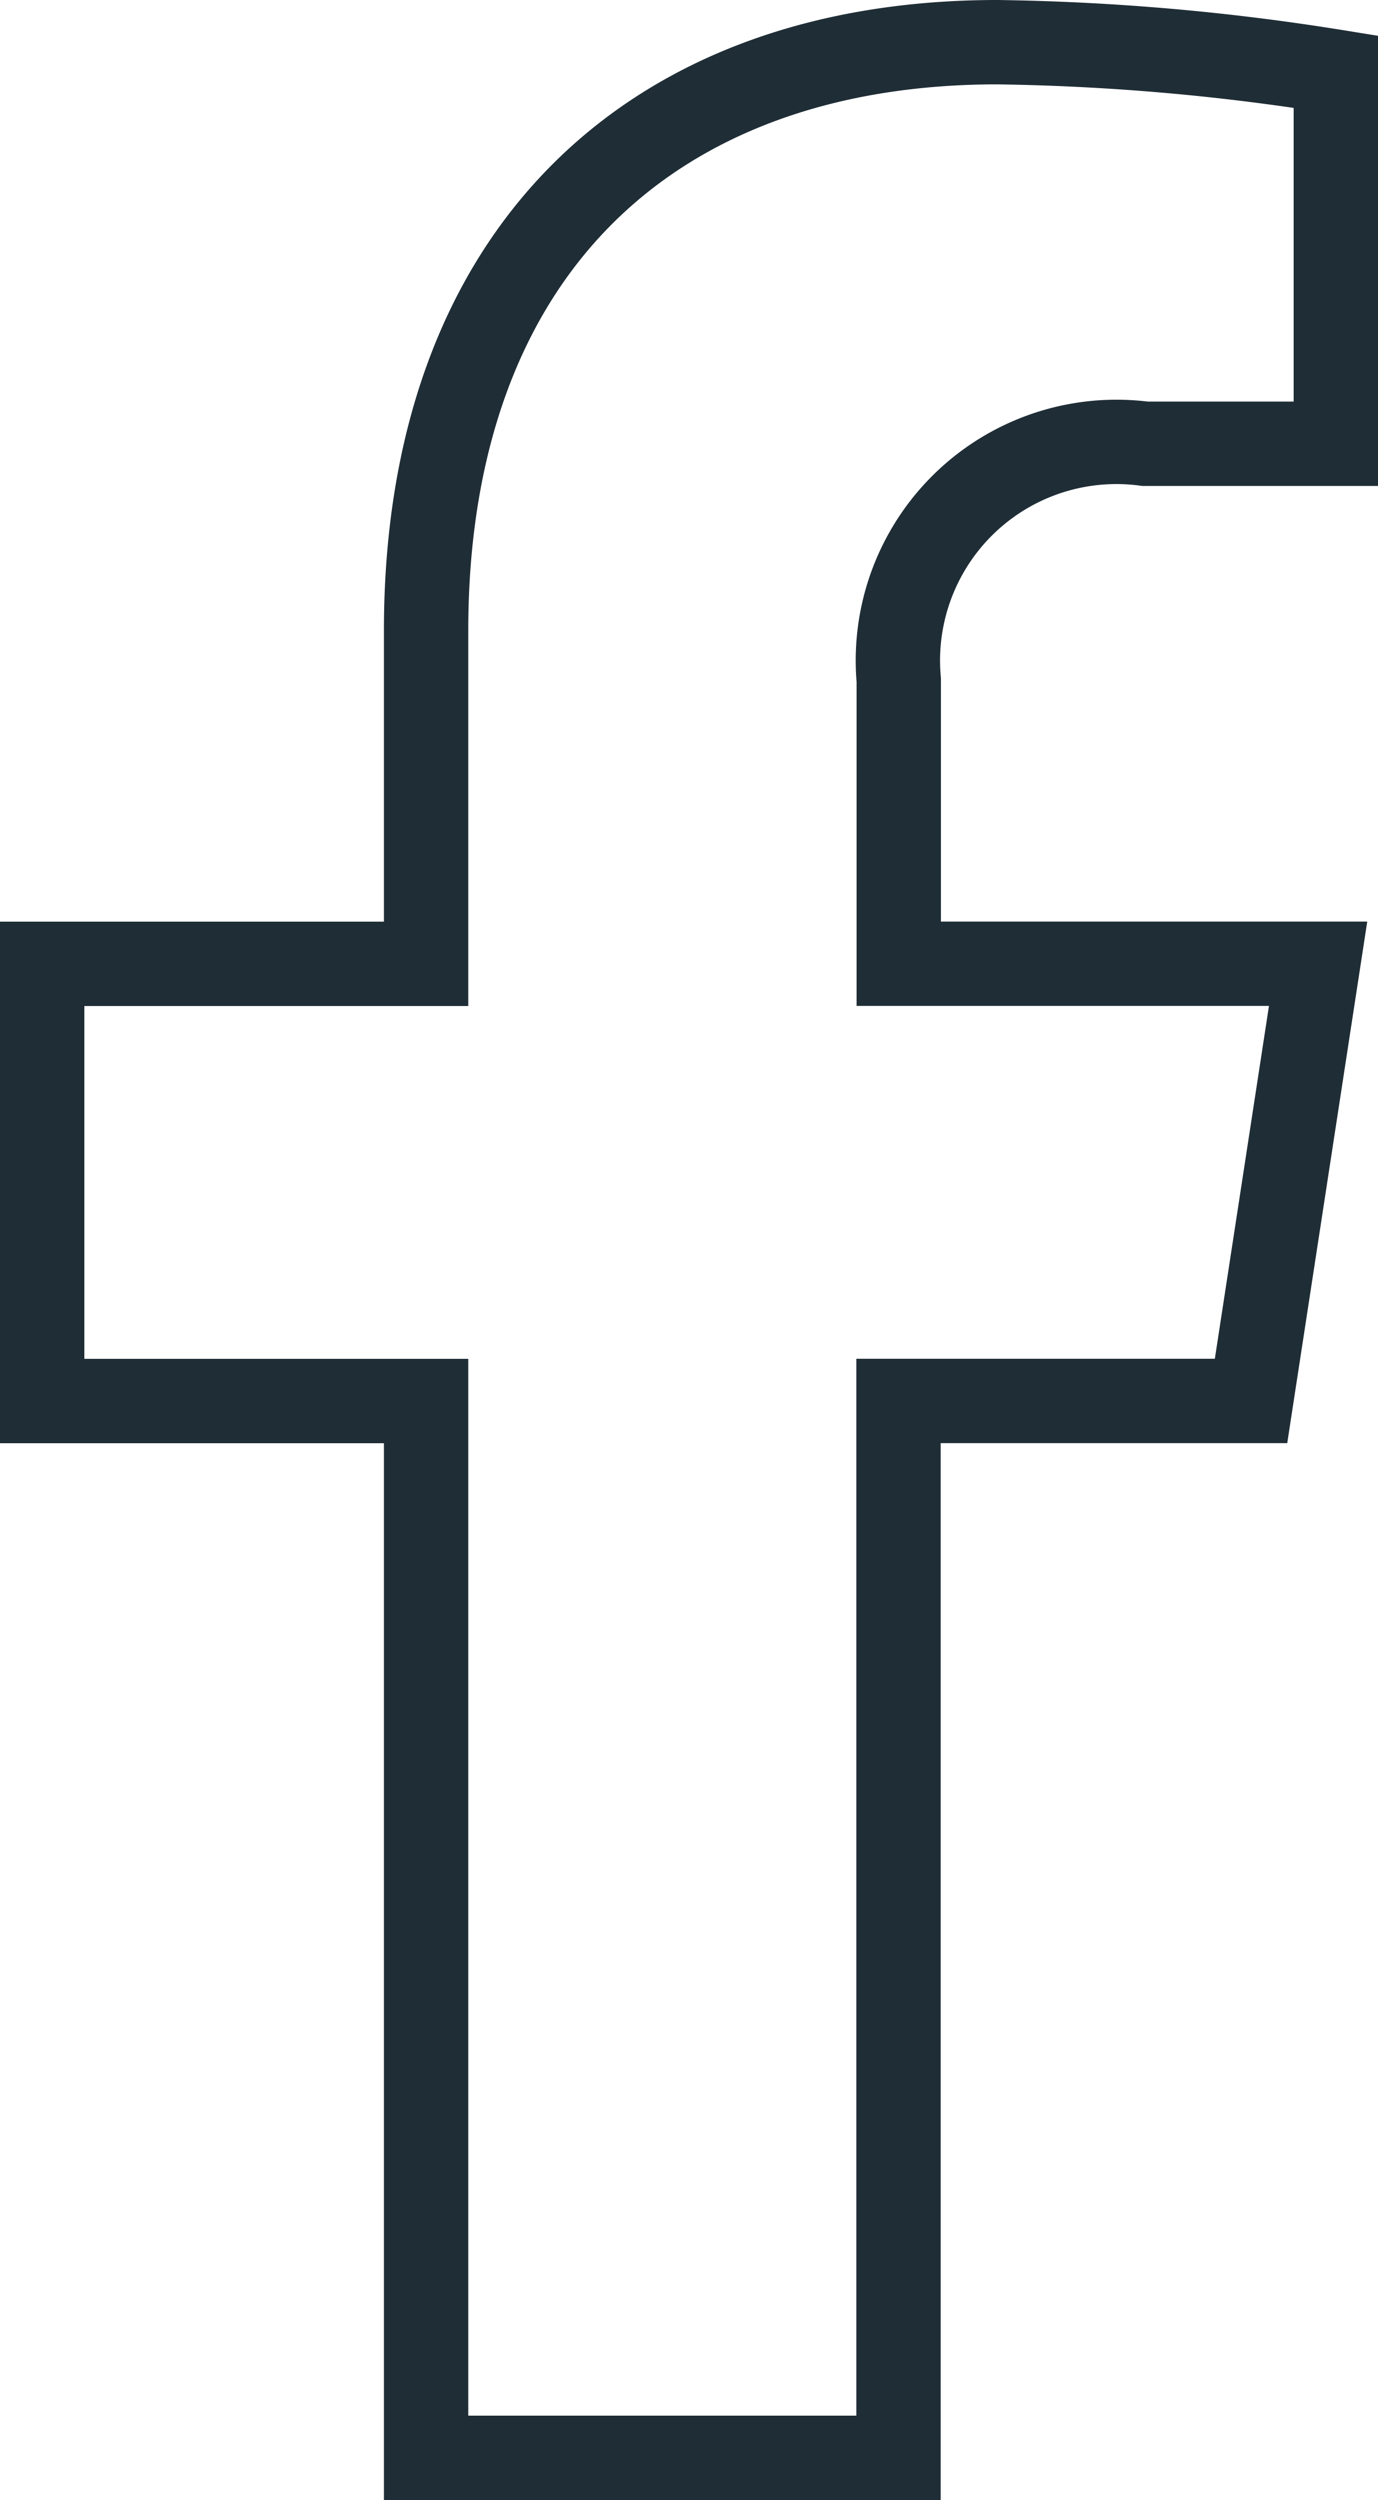
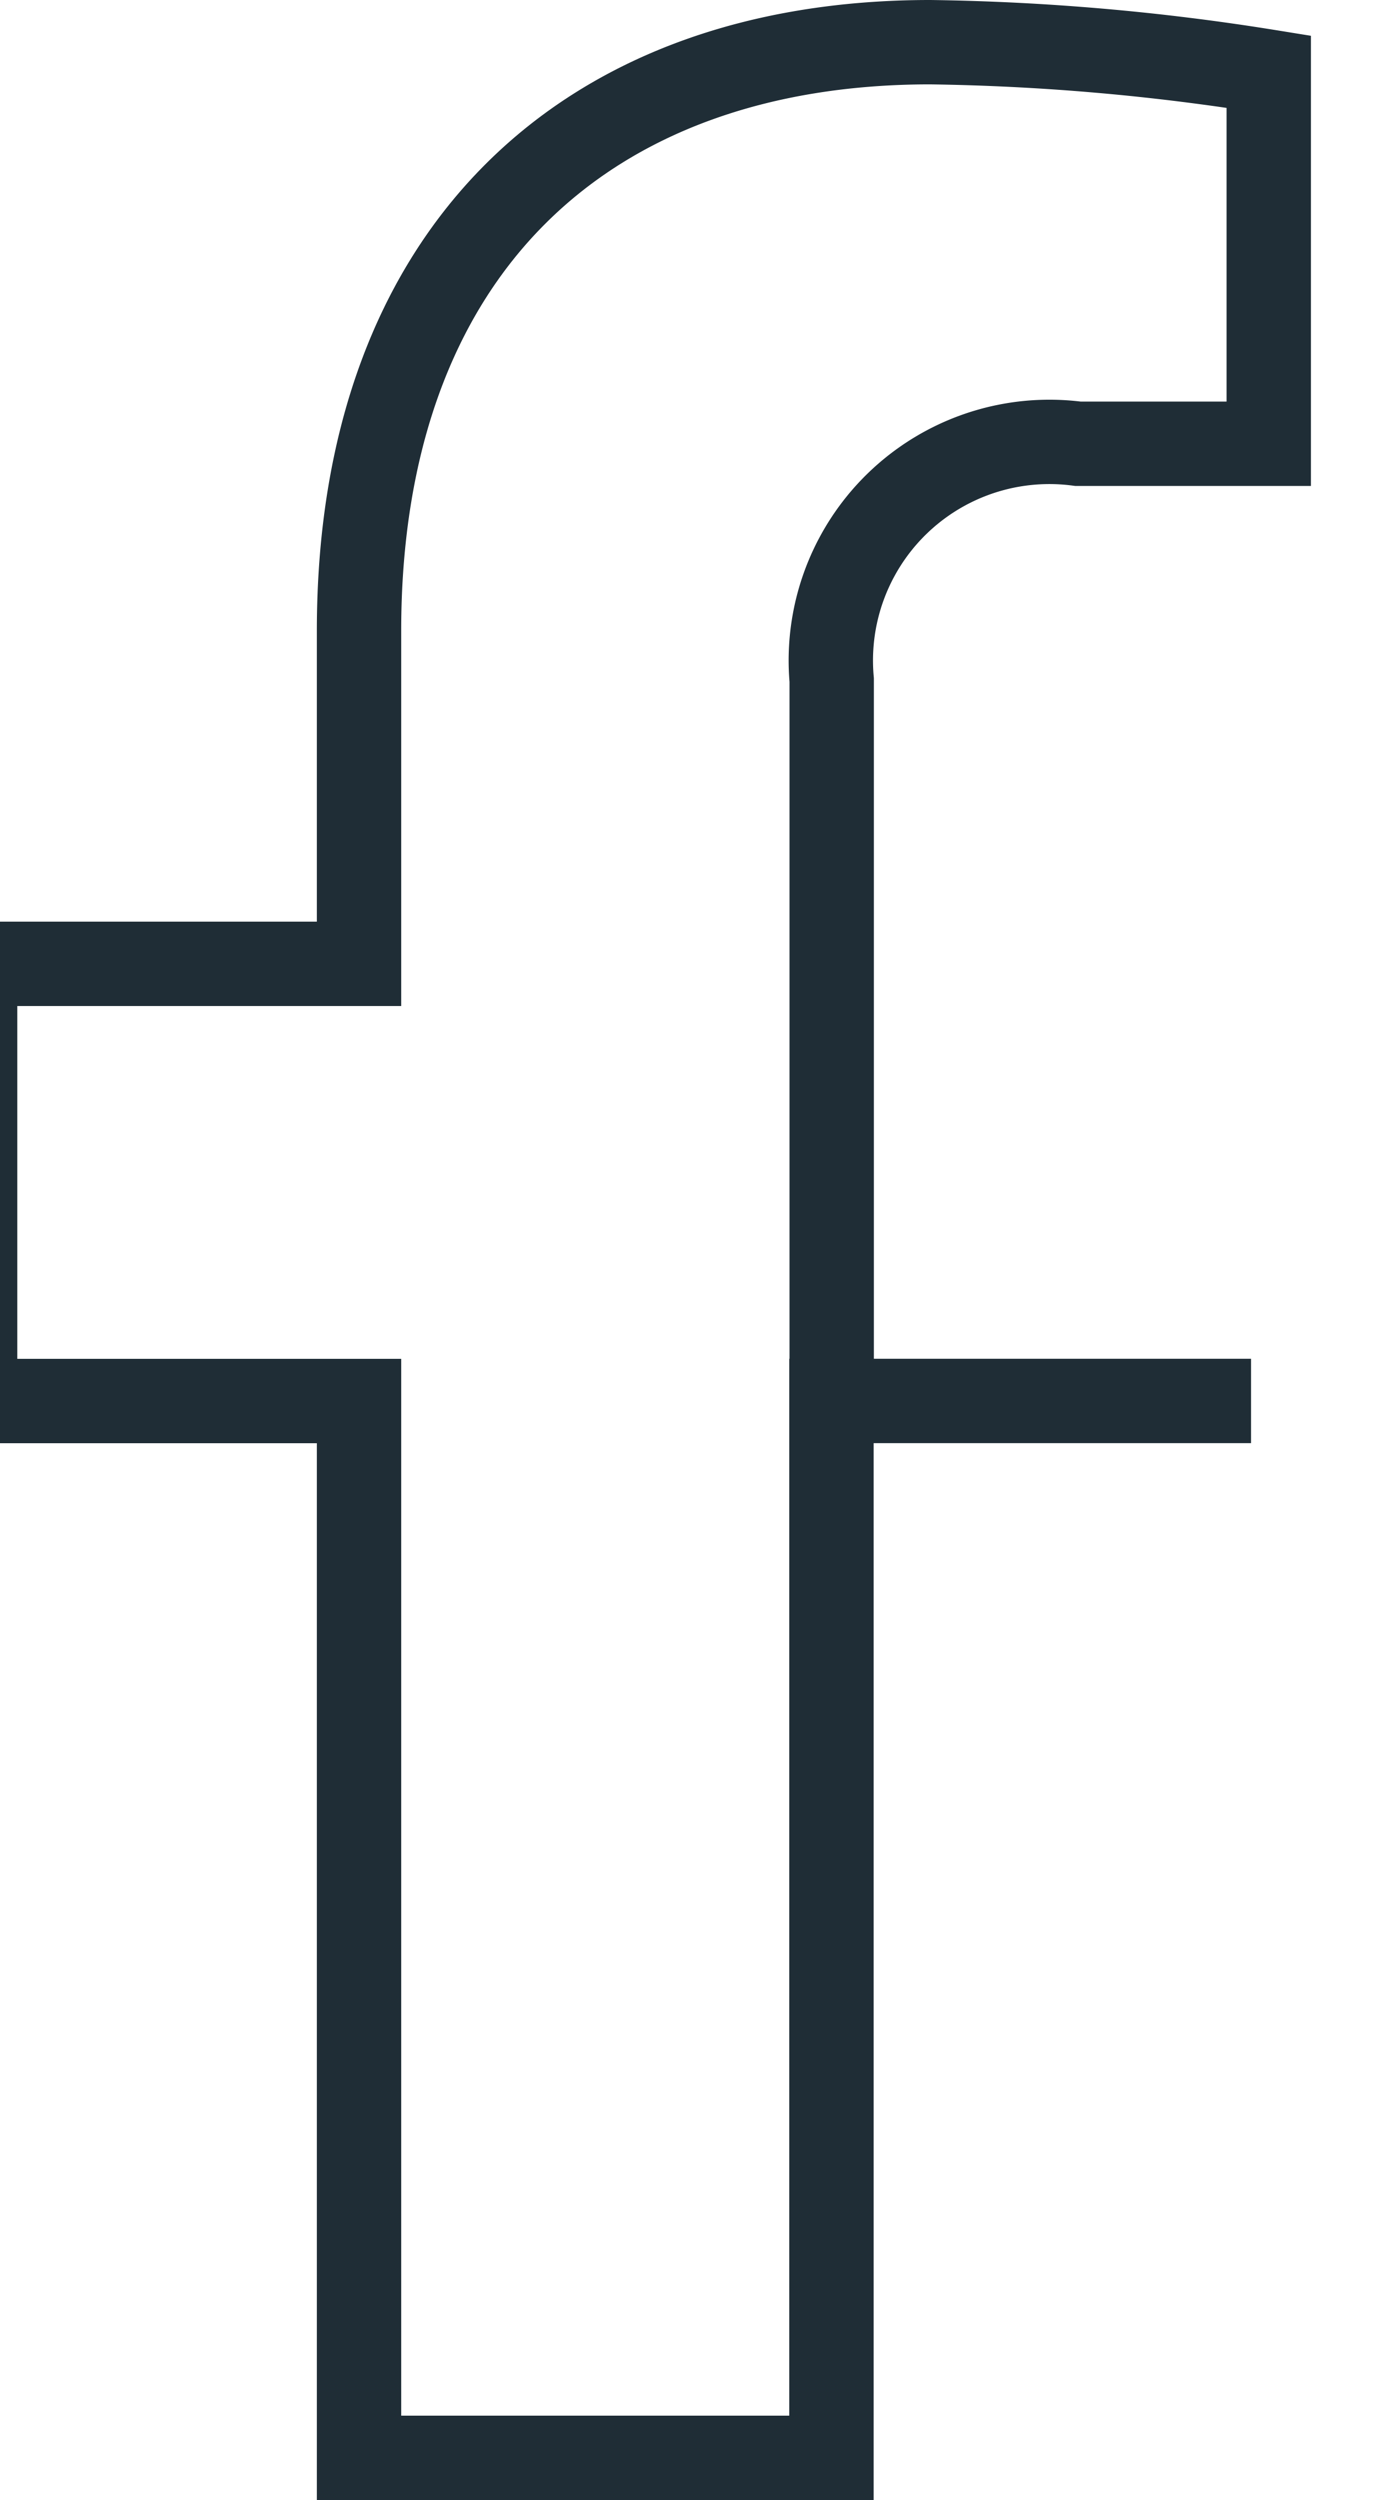
<svg xmlns="http://www.w3.org/2000/svg" width="16.335" height="29.632" viewBox="0 0 16.335 29.632">
  <defs>
    <style>.a{fill:none;stroke:#1f2d36;stroke-miterlimit:10;}</style>
  </defs>
-   <path class="a" d="M1523.866,41.945l.795-5.182h-4.971V33.4a2.591,2.591,0,0,1,2.921-2.8h2.26V26.19a27.546,27.546,0,0,0-4.013-.35c-4.095,0-6.771,2.482-6.771,6.975v3.949h-4.551v5.182h4.551V54.472h5.6V41.945Z" transform="translate(-1509.036 -25.34)" />
+   <path class="a" d="M1523.866,41.945h-4.971V33.4a2.591,2.591,0,0,1,2.921-2.8h2.26V26.19a27.546,27.546,0,0,0-4.013-.35c-4.095,0-6.771,2.482-6.771,6.975v3.949h-4.551v5.182h4.551V54.472h5.6V41.945Z" transform="translate(-1509.036 -25.34)" />
</svg>